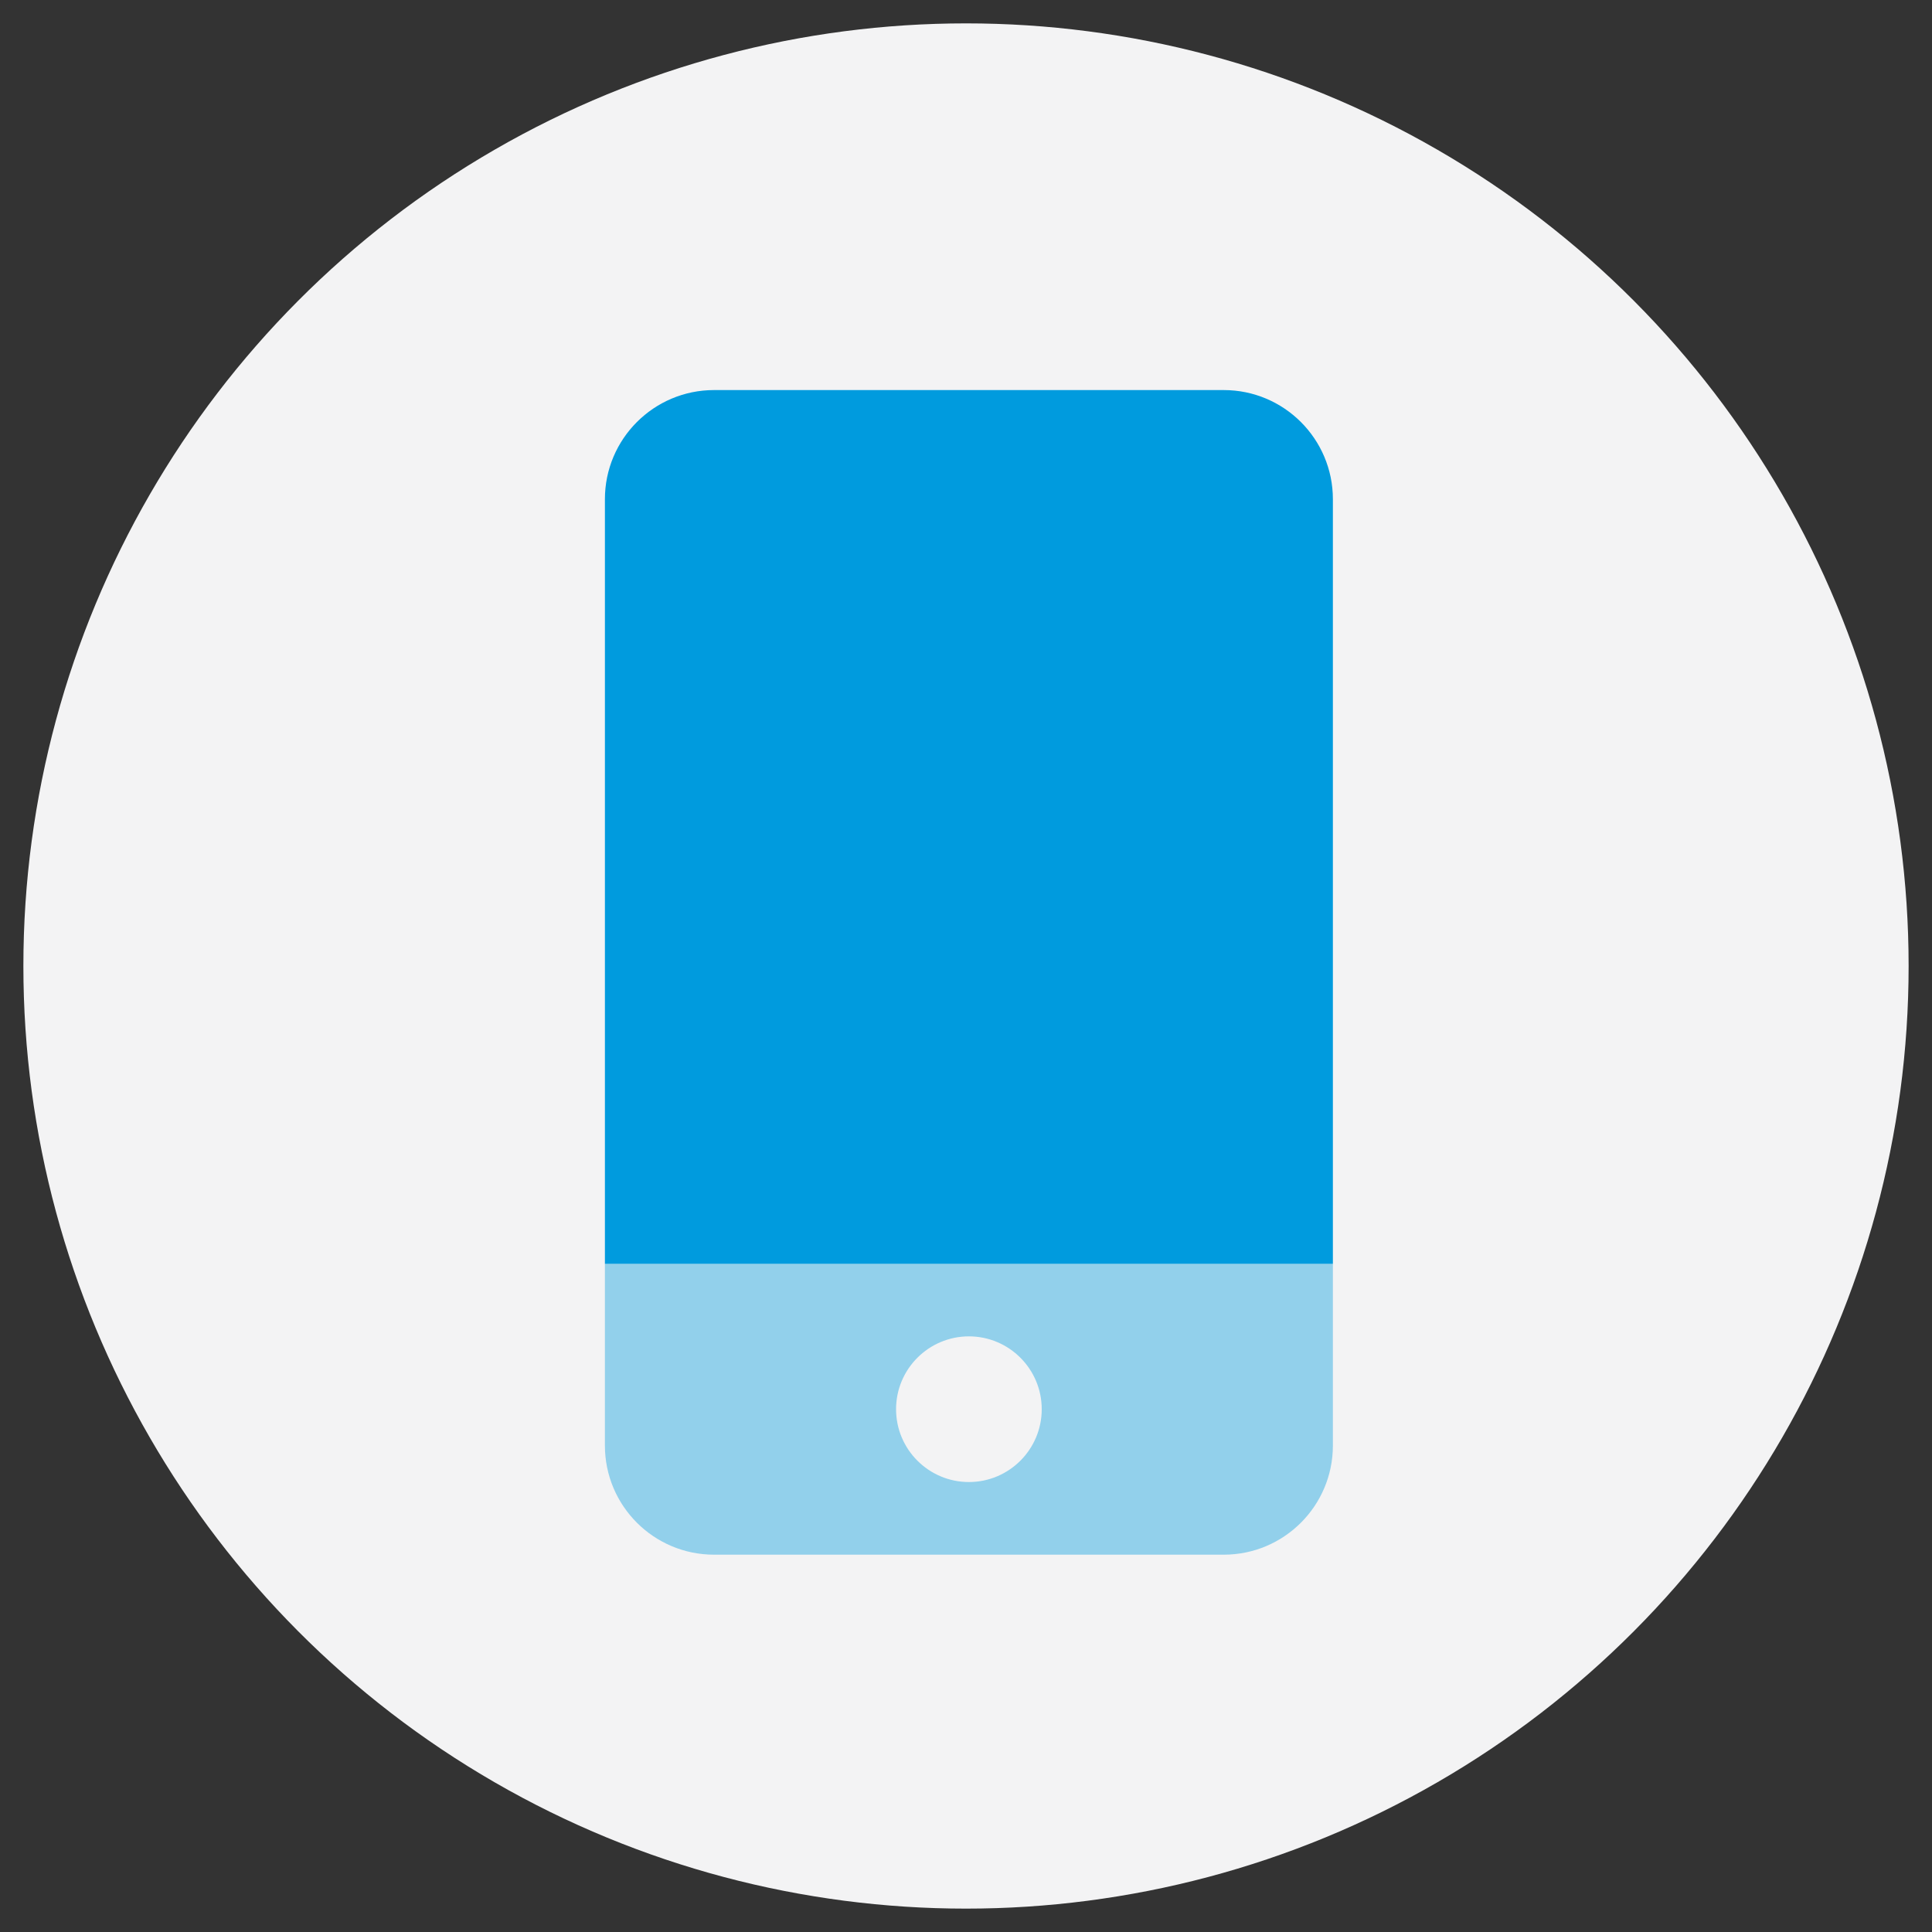
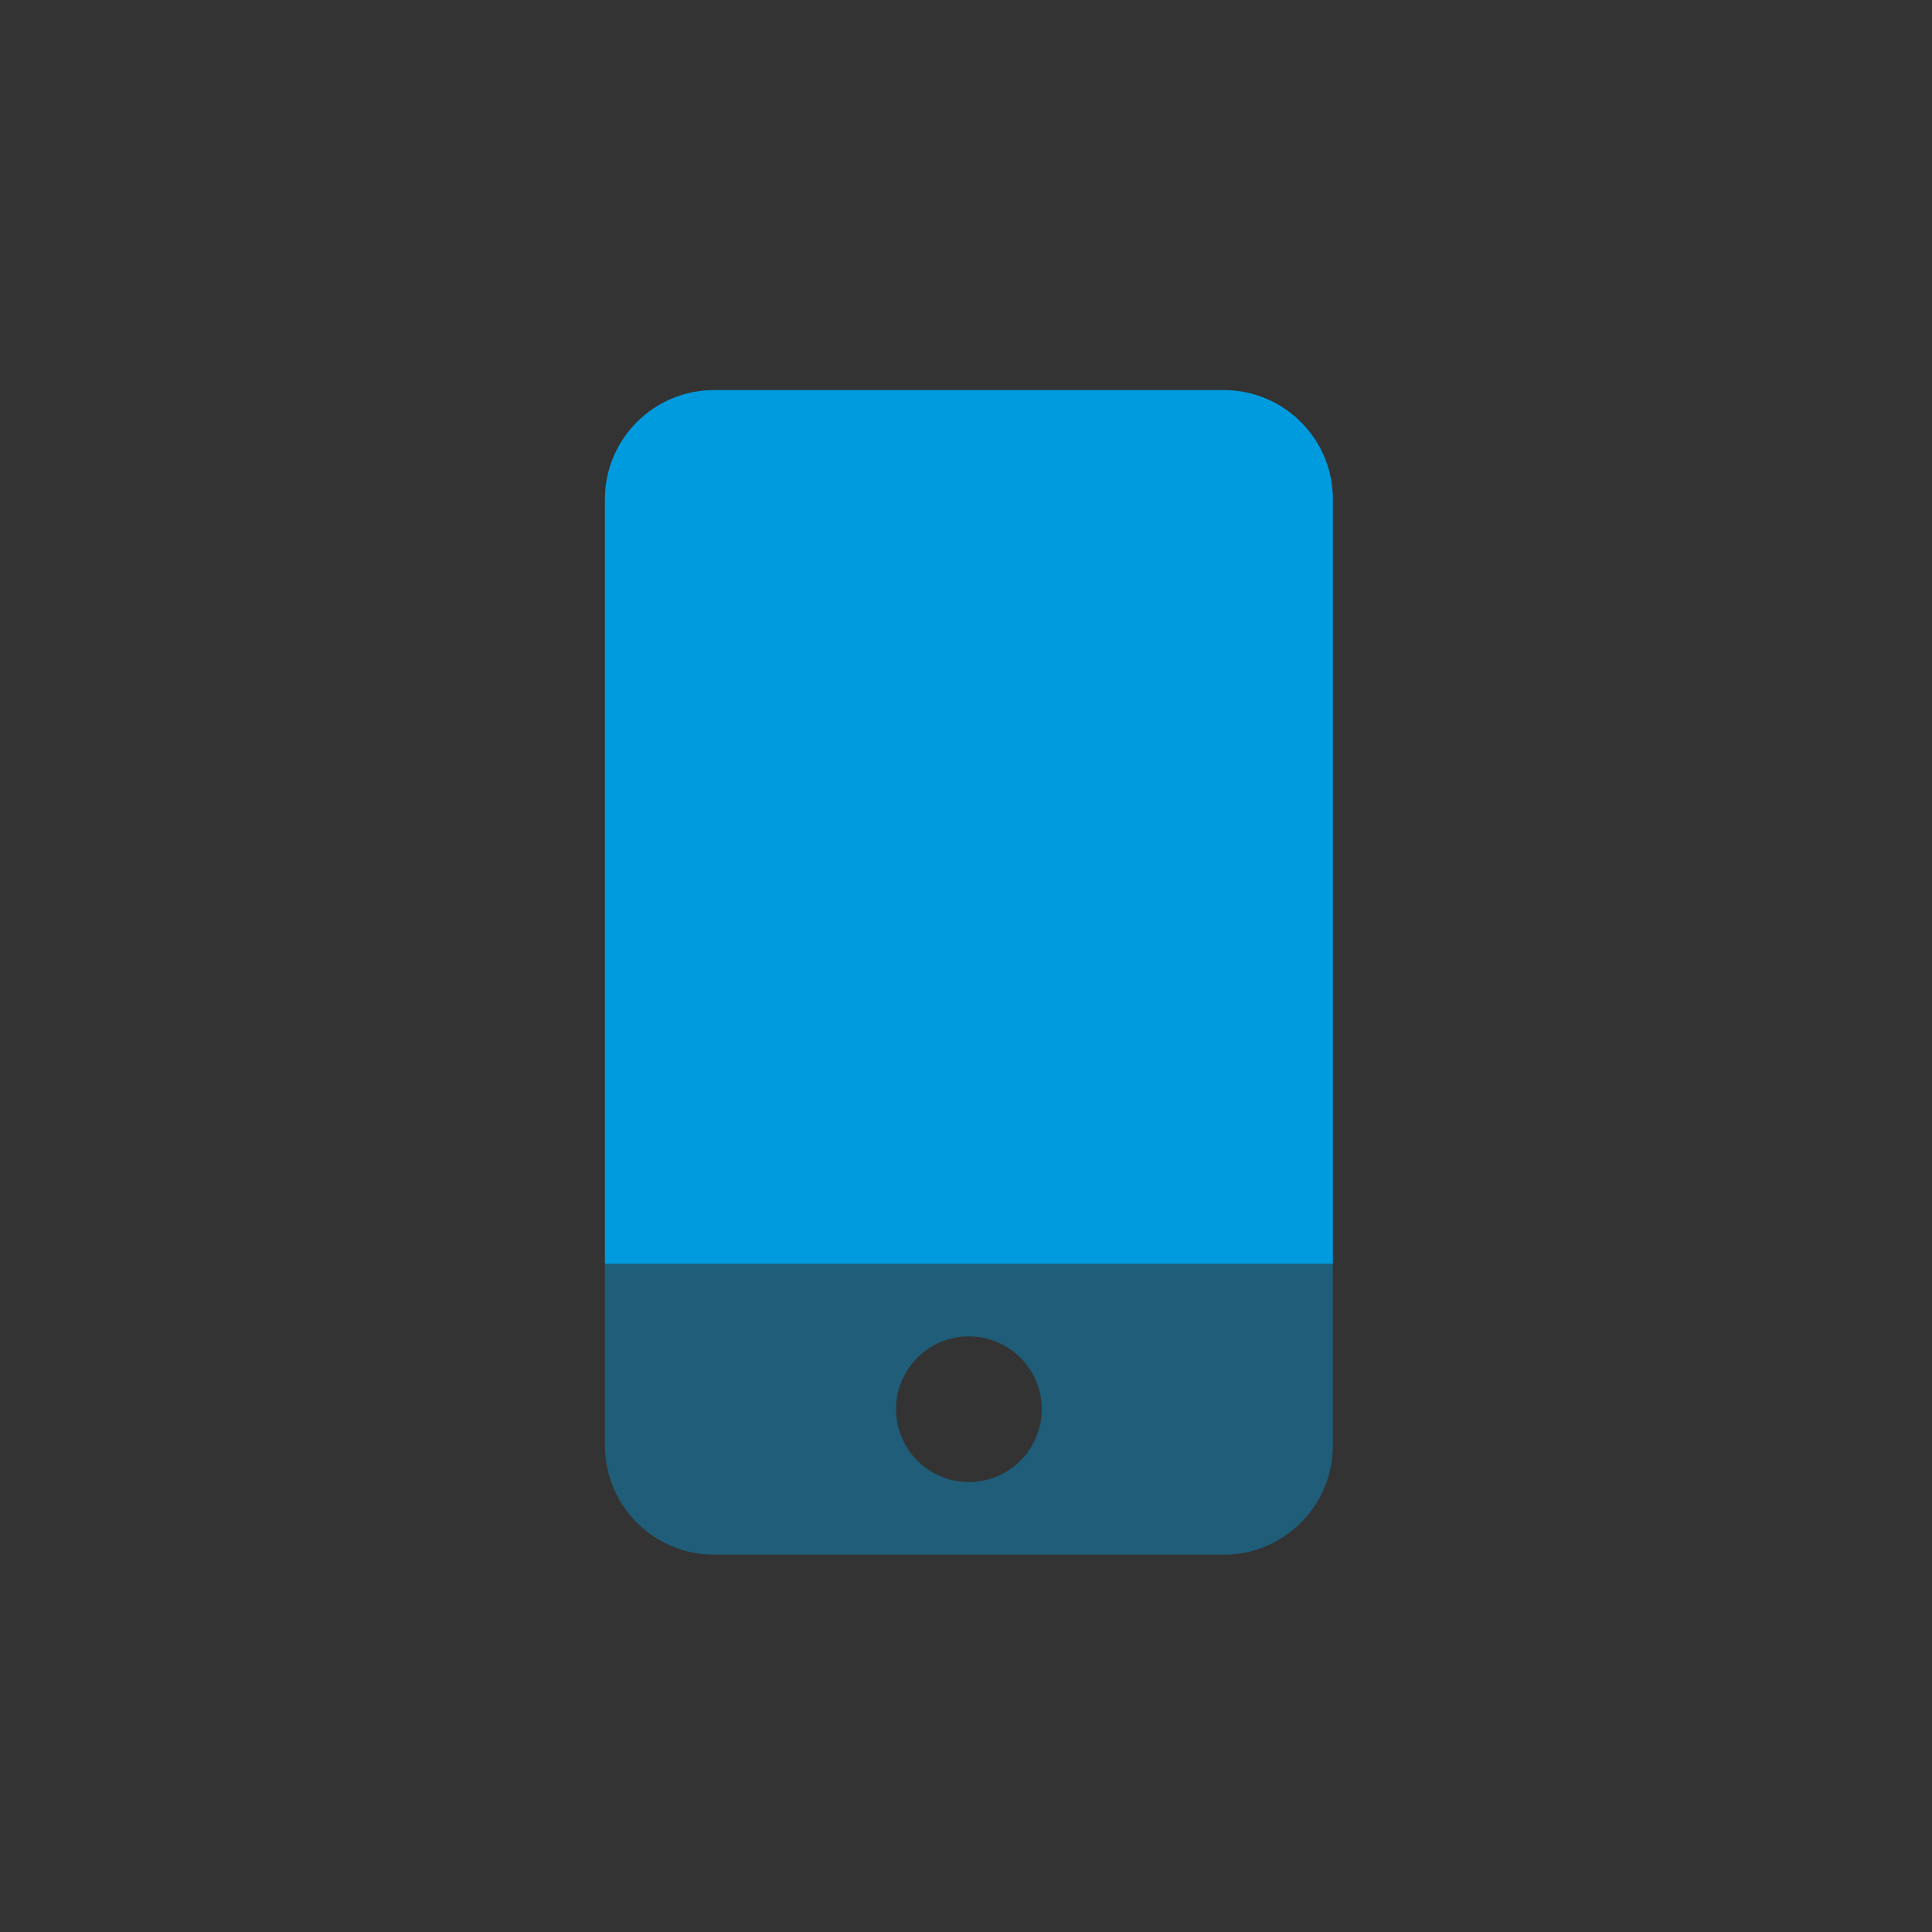
<svg xmlns="http://www.w3.org/2000/svg" viewBox="0 0 100 100">
  <rect x="0" y="0" width="100" height="100" fill="#333333" stroke="none" />
  <defs>
    <style>.c,.d{fill:#009bde;}.d{isolation:isolate;opacity:.4;}.e{fill:#f3f3f4;}.f{fill:none;}</style>
  </defs>
  <g id="a">
-     <circle class="e" cx="50" cy="50" r="48.79" />
    <path class="f" d="M42.48,45.63c.85,2.85,3.49,4.93,6.6,4.93s5.76-2.08,6.6-4.93c.04-.22,.1-.44,.16-.65,.08-.42,.13-.86,.13-1.31,0-3.8-3.09-6.89-6.89-6.89s-6.89,3.09-6.89,6.89c0,.45,.04,.88,.13,1.31,.06,.21,.12,.43,.16,.65Z" />
    <path class="f" d="M35.3,41.55c-3.02,0-5.49,2.46-5.49,5.49s2.46,5.49,5.49,5.49c.1,0,.2,0,.29,0,1.19-1.27,2.71-2.22,4.44-2.71,.39-.67,.65-1.43,.73-2.24-.5-1.07-.8-2.25-.86-3.5-.98-1.51-2.68-2.51-4.6-2.51Z" />
    <path class="f" d="M58.13,49.81c1.72,.49,3.25,1.44,4.44,2.71,.1,0,.2,0,.29,0,3.02,0,5.49-2.46,5.49-5.49s-2.46-5.49-5.49-5.49c-1.93,0-3.62,1-4.6,2.51-.05,1.25-.35,2.43-.86,3.5,.08,.81,.33,1.57,.73,2.24Z" />
-     <path class="f" d="M65.16,62.08c0,.18-.02,.36-.05,.53h7.81c.5,0,.91-.41,.91-.91v-2.38c0-3.23-2.62-5.85-5.85-5.85-.97,0-1.95,.69-4.08,.87,.8,1.4,1.25,3.03,1.25,4.75v2.99Z" />
    <path class="f" d="M51.89,59.32v2.38c0,.5,.41,.91,.91,.91h9.92c.08-.16,.13-.34,.13-.53v-2.99c0-1.86-.69-3.55-1.83-4.85-1.6-.26-2.44-.78-3.29-.78-3.23,0-5.85,2.62-5.85,5.85Z" />
    <path class="f" d="M24.33,59.32v2.38c0,.5,.41,.91,.91,.91h7.81c-.03-.17-.05-.35-.05-.53v-2.99c0-1.73,.46-3.35,1.25-4.75-2.13-.18-3.1-.87-4.08-.87-3.23,0-5.85,2.62-5.85,5.85Z" />
-     <path class="f" d="M46.27,61.69v-2.38c0-3.23-2.62-5.85-5.85-5.85-.84,0-1.69,.52-3.29,.78-1.14,1.29-1.83,2.99-1.83,4.85v2.99c0,.19,.05,.37,.13,.53h9.92c.5,0,.91-.41,.91-.91Z" />
-     <path class="f" d="M48.1,59.32v2.38c0,.57-.17,1.09-.47,1.53h2.9c-.29-.44-.47-.96-.47-1.53v-2.38c0-3.74,2.67-6.85,6.21-7.54-.25-.03-.5-.04-.76-.04-1.41,0-2.81,1.15-6.43,1.15s-5.02-1.15-6.43-1.15c-.26,0-.51,.01-.76,.04,3.54,.69,6.21,3.8,6.21,7.54Z" />
+     <path class="f" d="M48.1,59.32v2.38c0,.57-.17,1.09-.47,1.53h2.9c-.29-.44-.47-.96-.47-1.53v-2.38c0-3.74,2.67-6.85,6.21-7.54-.25-.03-.5-.04-.76-.04-1.41,0-2.81,1.15-6.43,1.15s-5.02-1.15-6.43-1.15Z" />
    <g>
      <path class="d" d="M31.31,65.4v9.42c0,3.12,2.53,5.65,5.65,5.65h26.38c3.12,0,5.65-2.53,5.65-5.65h0v-9.42H31.31Zm18.84,11.31c-2.08,0-3.77-1.69-3.77-3.77s1.69-3.77,3.77-3.77,3.77,1.69,3.77,3.77-1.69,3.77-3.77,3.77Z" />
      <path class="c" d="M31.31,65.4V25.84c0-3.12,2.53-5.65,5.65-5.65h26.38c3.12,0,5.65,2.53,5.65,5.65v39.57H31.31Z" />
    </g>
  </g>
  <g id="b" />
</svg>